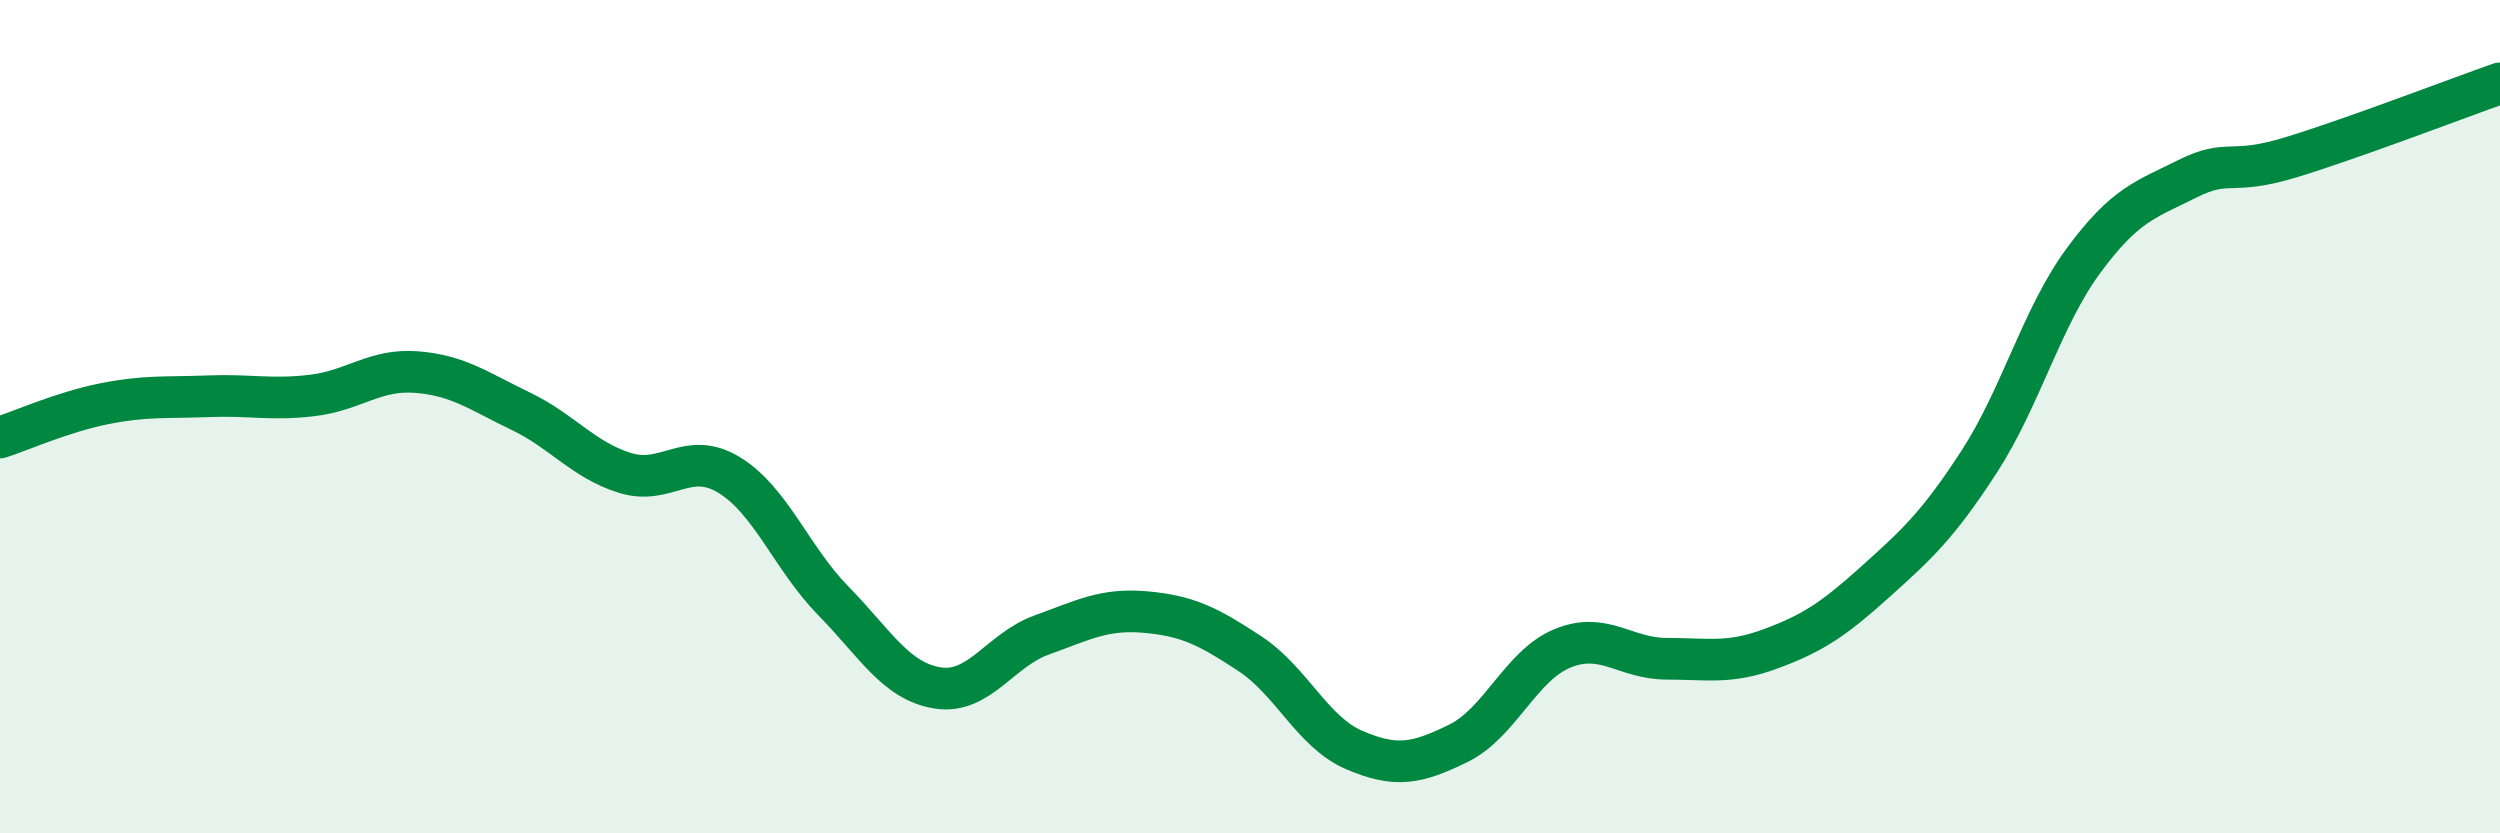
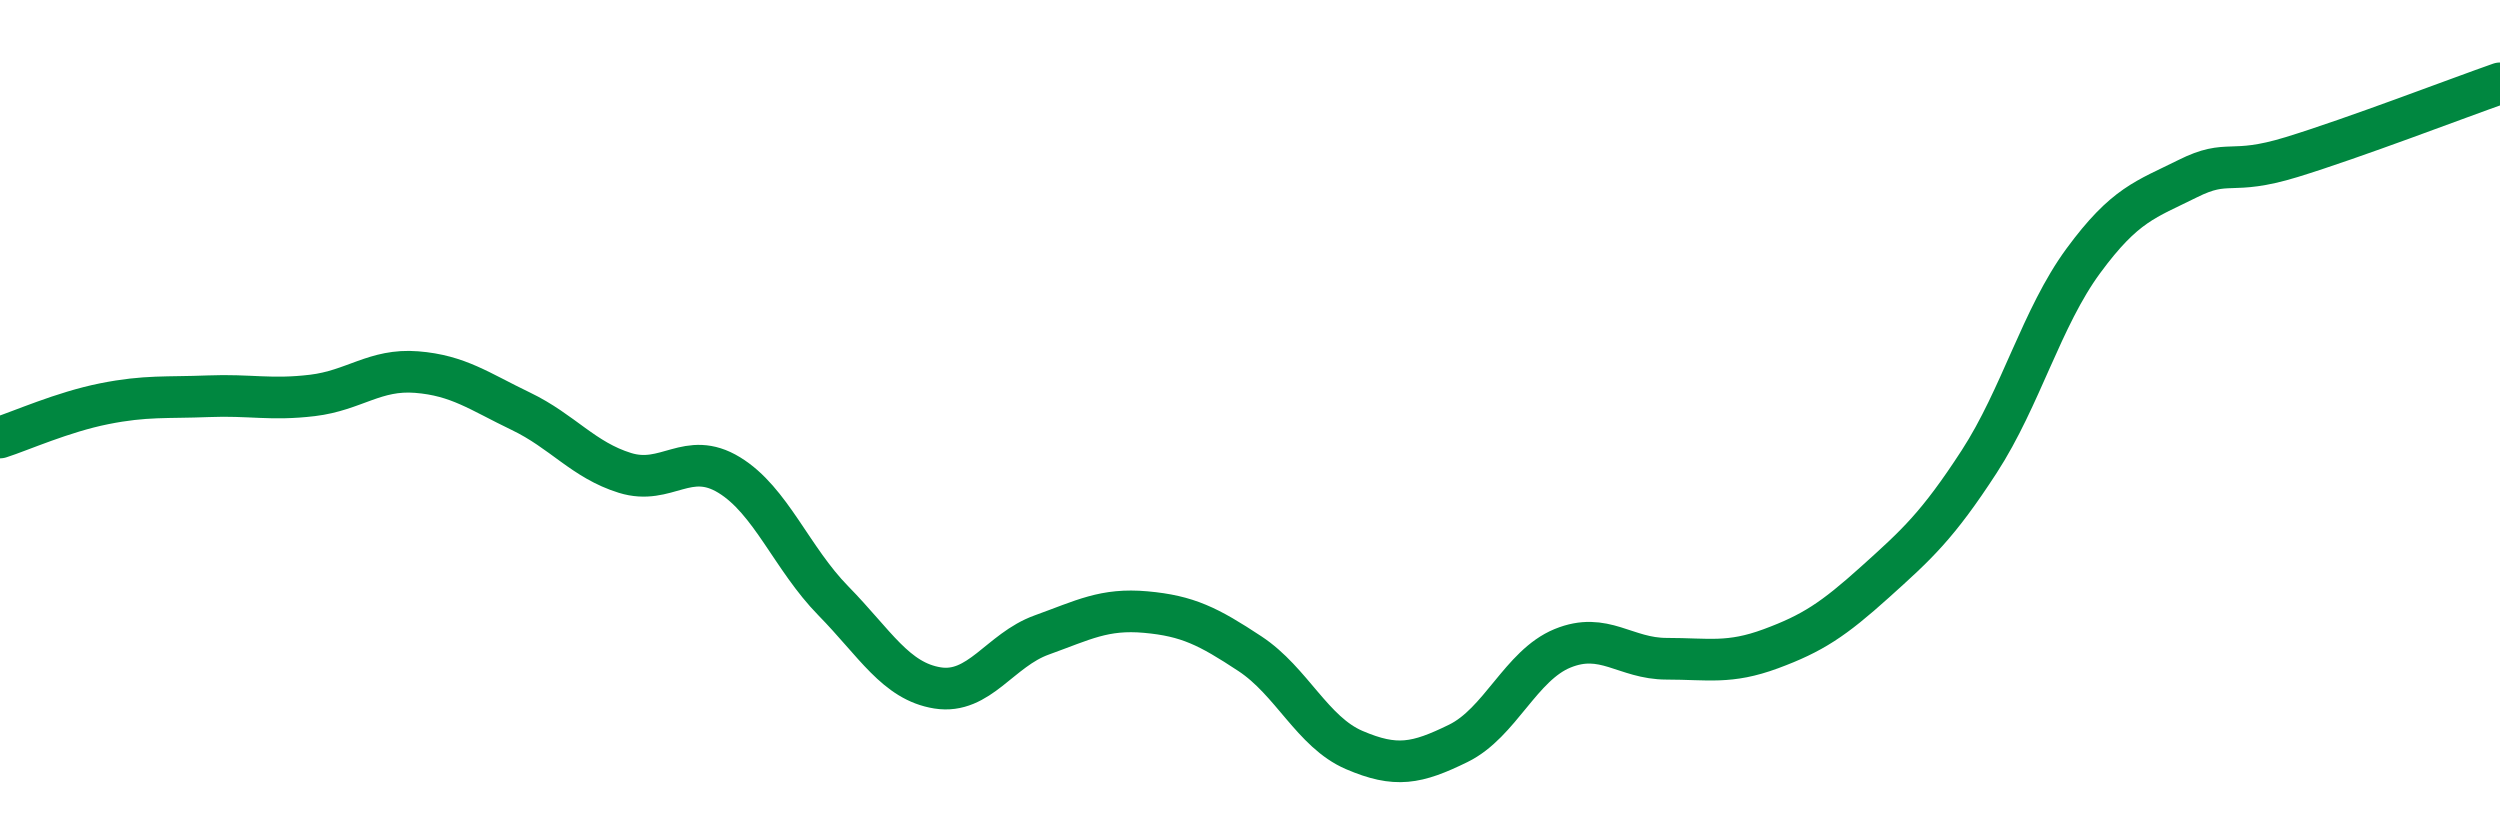
<svg xmlns="http://www.w3.org/2000/svg" width="60" height="20" viewBox="0 0 60 20">
-   <path d="M 0,10.5 C 0.5,10.34 1.5,9.89 2.5,9.69 C 3.5,9.49 4,9.55 5,9.51 C 6,9.47 6.5,9.61 7.5,9.49 C 8.5,9.37 9,8.85 10,8.93 C 11,9.01 11.5,9.39 12.5,9.87 C 13.5,10.35 14,11.04 15,11.35 C 16,11.66 16.5,10.79 17.5,11.4 C 18.5,12.01 19,13.4 20,14.42 C 21,15.44 21.5,16.35 22.5,16.51 C 23.5,16.67 24,15.6 25,15.24 C 26,14.88 26.5,14.6 27.5,14.69 C 28.5,14.78 29,15.03 30,15.69 C 31,16.35 31.5,17.57 32.5,18 C 33.5,18.43 34,18.33 35,17.84 C 36,17.35 36.5,15.97 37.5,15.56 C 38.5,15.15 39,15.81 40,15.81 C 41,15.81 41.5,15.94 42.5,15.57 C 43.5,15.2 44,14.87 45,13.97 C 46,13.07 46.5,12.62 47.5,11.08 C 48.5,9.54 49,7.62 50,6.26 C 51,4.9 51.5,4.79 52.5,4.29 C 53.5,3.79 53.5,4.23 55,3.77 C 56.5,3.31 59,2.35 60,2L60 20L0 20Z" fill="#008740" opacity="0.1" stroke-linecap="round" stroke-linejoin="round" />
  <path d="M 0,10.5 C 0.5,10.34 1.5,9.89 2.5,9.69 C 3.5,9.49 4,9.55 5,9.51 C 6,9.47 6.5,9.61 7.5,9.49 C 8.5,9.37 9,8.85 10,8.93 C 11,9.01 11.5,9.39 12.5,9.87 C 13.5,10.35 14,11.04 15,11.35 C 16,11.66 16.5,10.79 17.5,11.4 C 18.5,12.01 19,13.4 20,14.42 C 21,15.44 21.5,16.35 22.5,16.51 C 23.5,16.67 24,15.6 25,15.24 C 26,14.88 26.5,14.6 27.5,14.69 C 28.5,14.78 29,15.03 30,15.69 C 31,16.35 31.5,17.57 32.5,18 C 33.5,18.43 34,18.33 35,17.84 C 36,17.35 36.5,15.97 37.5,15.56 C 38.5,15.15 39,15.81 40,15.81 C 41,15.81 41.5,15.94 42.5,15.57 C 43.5,15.2 44,14.87 45,13.97 C 46,13.07 46.5,12.62 47.5,11.08 C 48.5,9.54 49,7.62 50,6.26 C 51,4.9 51.5,4.79 52.5,4.29 C 53.5,3.79 53.5,4.23 55,3.77 C 56.5,3.31 59,2.35 60,2" stroke="#008740" stroke-width="1" fill="none" stroke-linecap="round" stroke-linejoin="round" />
</svg>